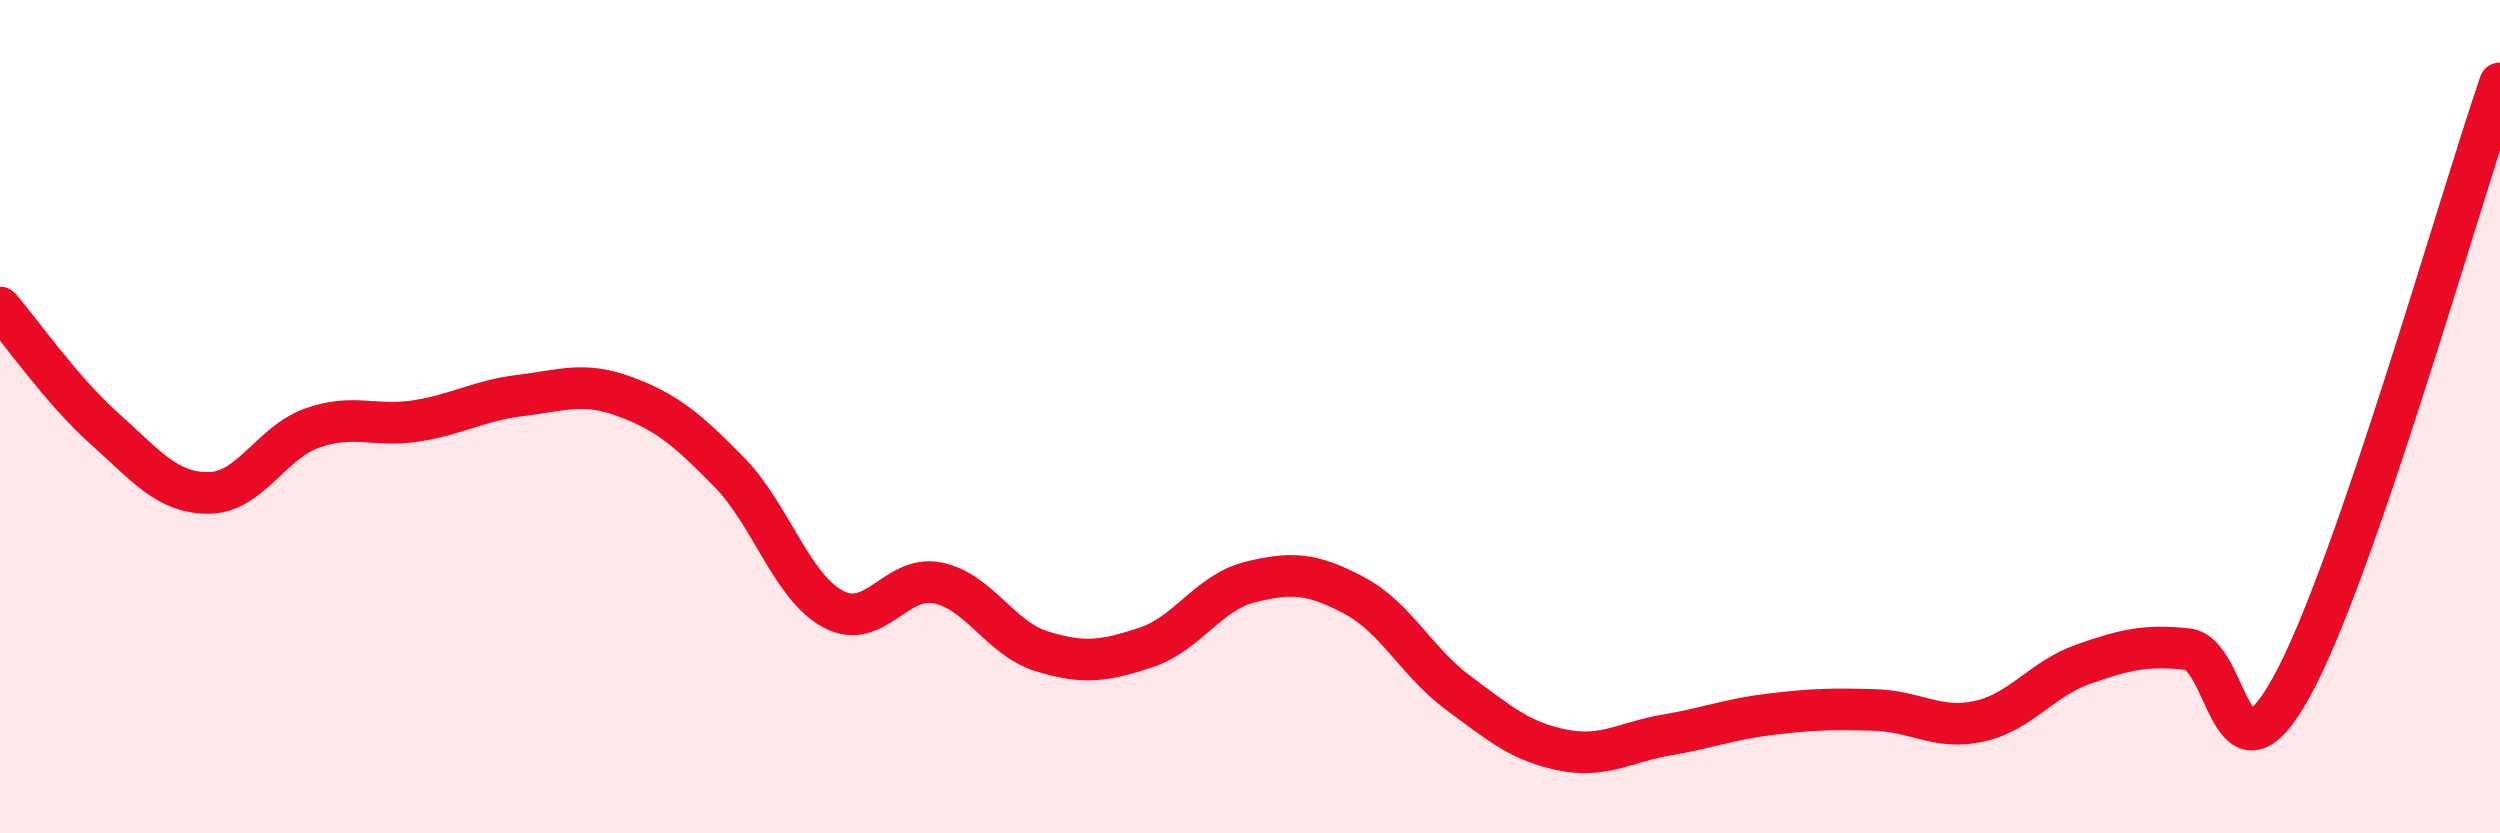
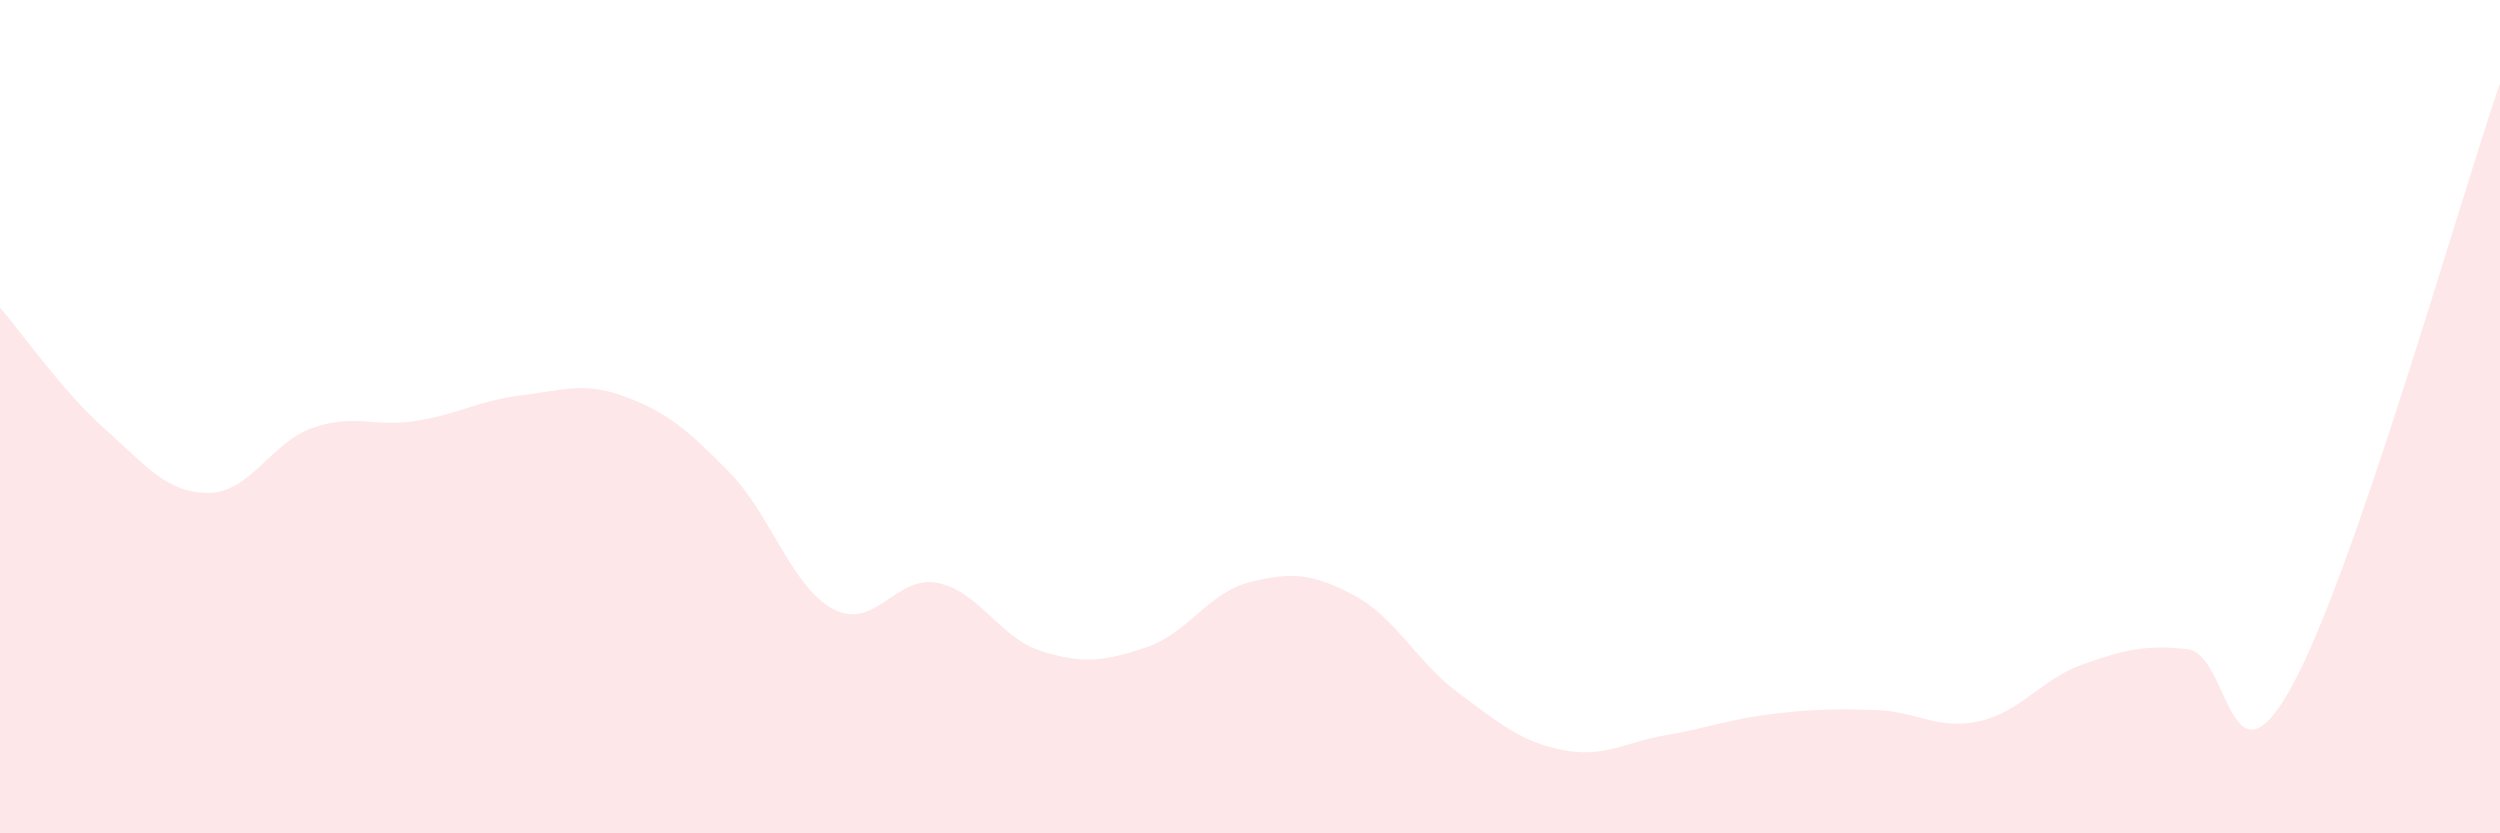
<svg xmlns="http://www.w3.org/2000/svg" width="60" height="20" viewBox="0 0 60 20">
  <path d="M 0,7.38 C 0.5,7.96 1.5,9.39 2.5,10.28 C 3.5,11.17 4,11.83 5,11.83 C 6,11.83 6.5,10.62 7.5,10.27 C 8.5,9.92 9,10.26 10,10.1 C 11,9.94 11.5,9.61 12.5,9.49 C 13.5,9.37 14,9.15 15,9.52 C 16,9.89 16.5,10.31 17.5,11.33 C 18.5,12.35 19,14.09 20,14.62 C 21,15.15 21.5,13.79 22.5,13.99 C 23.5,14.19 24,15.32 25,15.63 C 26,15.94 26.5,15.87 27.5,15.54 C 28.5,15.21 29,14.22 30,13.97 C 31,13.72 31.5,13.76 32.5,14.29 C 33.5,14.82 34,15.89 35,16.63 C 36,17.37 36.5,17.8 37.5,18 C 38.5,18.2 39,17.81 40,17.64 C 41,17.47 41.5,17.26 42.5,17.14 C 43.5,17.02 44,17.01 45,17.04 C 46,17.07 46.5,17.53 47.5,17.31 C 48.5,17.09 49,16.29 50,15.94 C 51,15.59 51.5,15.47 52.5,15.58 C 53.5,15.69 53.5,19.2 55,16.48 C 56.5,13.76 59,4.9 60,2L60 20L0 20Z" fill="#EB0A25" opacity="0.1" stroke-linecap="round" stroke-linejoin="round" />
-   <path d="M 0,7.38 C 0.5,7.96 1.5,9.39 2.5,10.28 C 3.5,11.17 4,11.83 5,11.83 C 6,11.83 6.5,10.62 7.5,10.27 C 8.5,9.92 9,10.26 10,10.1 C 11,9.94 11.5,9.61 12.5,9.49 C 13.5,9.37 14,9.15 15,9.52 C 16,9.89 16.5,10.31 17.5,11.33 C 18.5,12.35 19,14.09 20,14.62 C 21,15.15 21.5,13.79 22.5,13.99 C 23.5,14.19 24,15.32 25,15.63 C 26,15.94 26.5,15.87 27.5,15.54 C 28.5,15.21 29,14.22 30,13.97 C 31,13.72 31.5,13.76 32.5,14.29 C 33.5,14.82 34,15.89 35,16.63 C 36,17.37 36.5,17.8 37.5,18 C 38.5,18.2 39,17.81 40,17.64 C 41,17.47 41.5,17.26 42.5,17.14 C 43.5,17.02 44,17.01 45,17.04 C 46,17.07 46.5,17.53 47.5,17.31 C 48.5,17.09 49,16.29 50,15.94 C 51,15.59 51.5,15.47 52.5,15.58 C 53.5,15.69 53.5,19.2 55,16.48 C 56.5,13.76 59,4.9 60,2" stroke="#EB0A25" stroke-width="1" fill="none" stroke-linecap="round" stroke-linejoin="round" />
</svg>